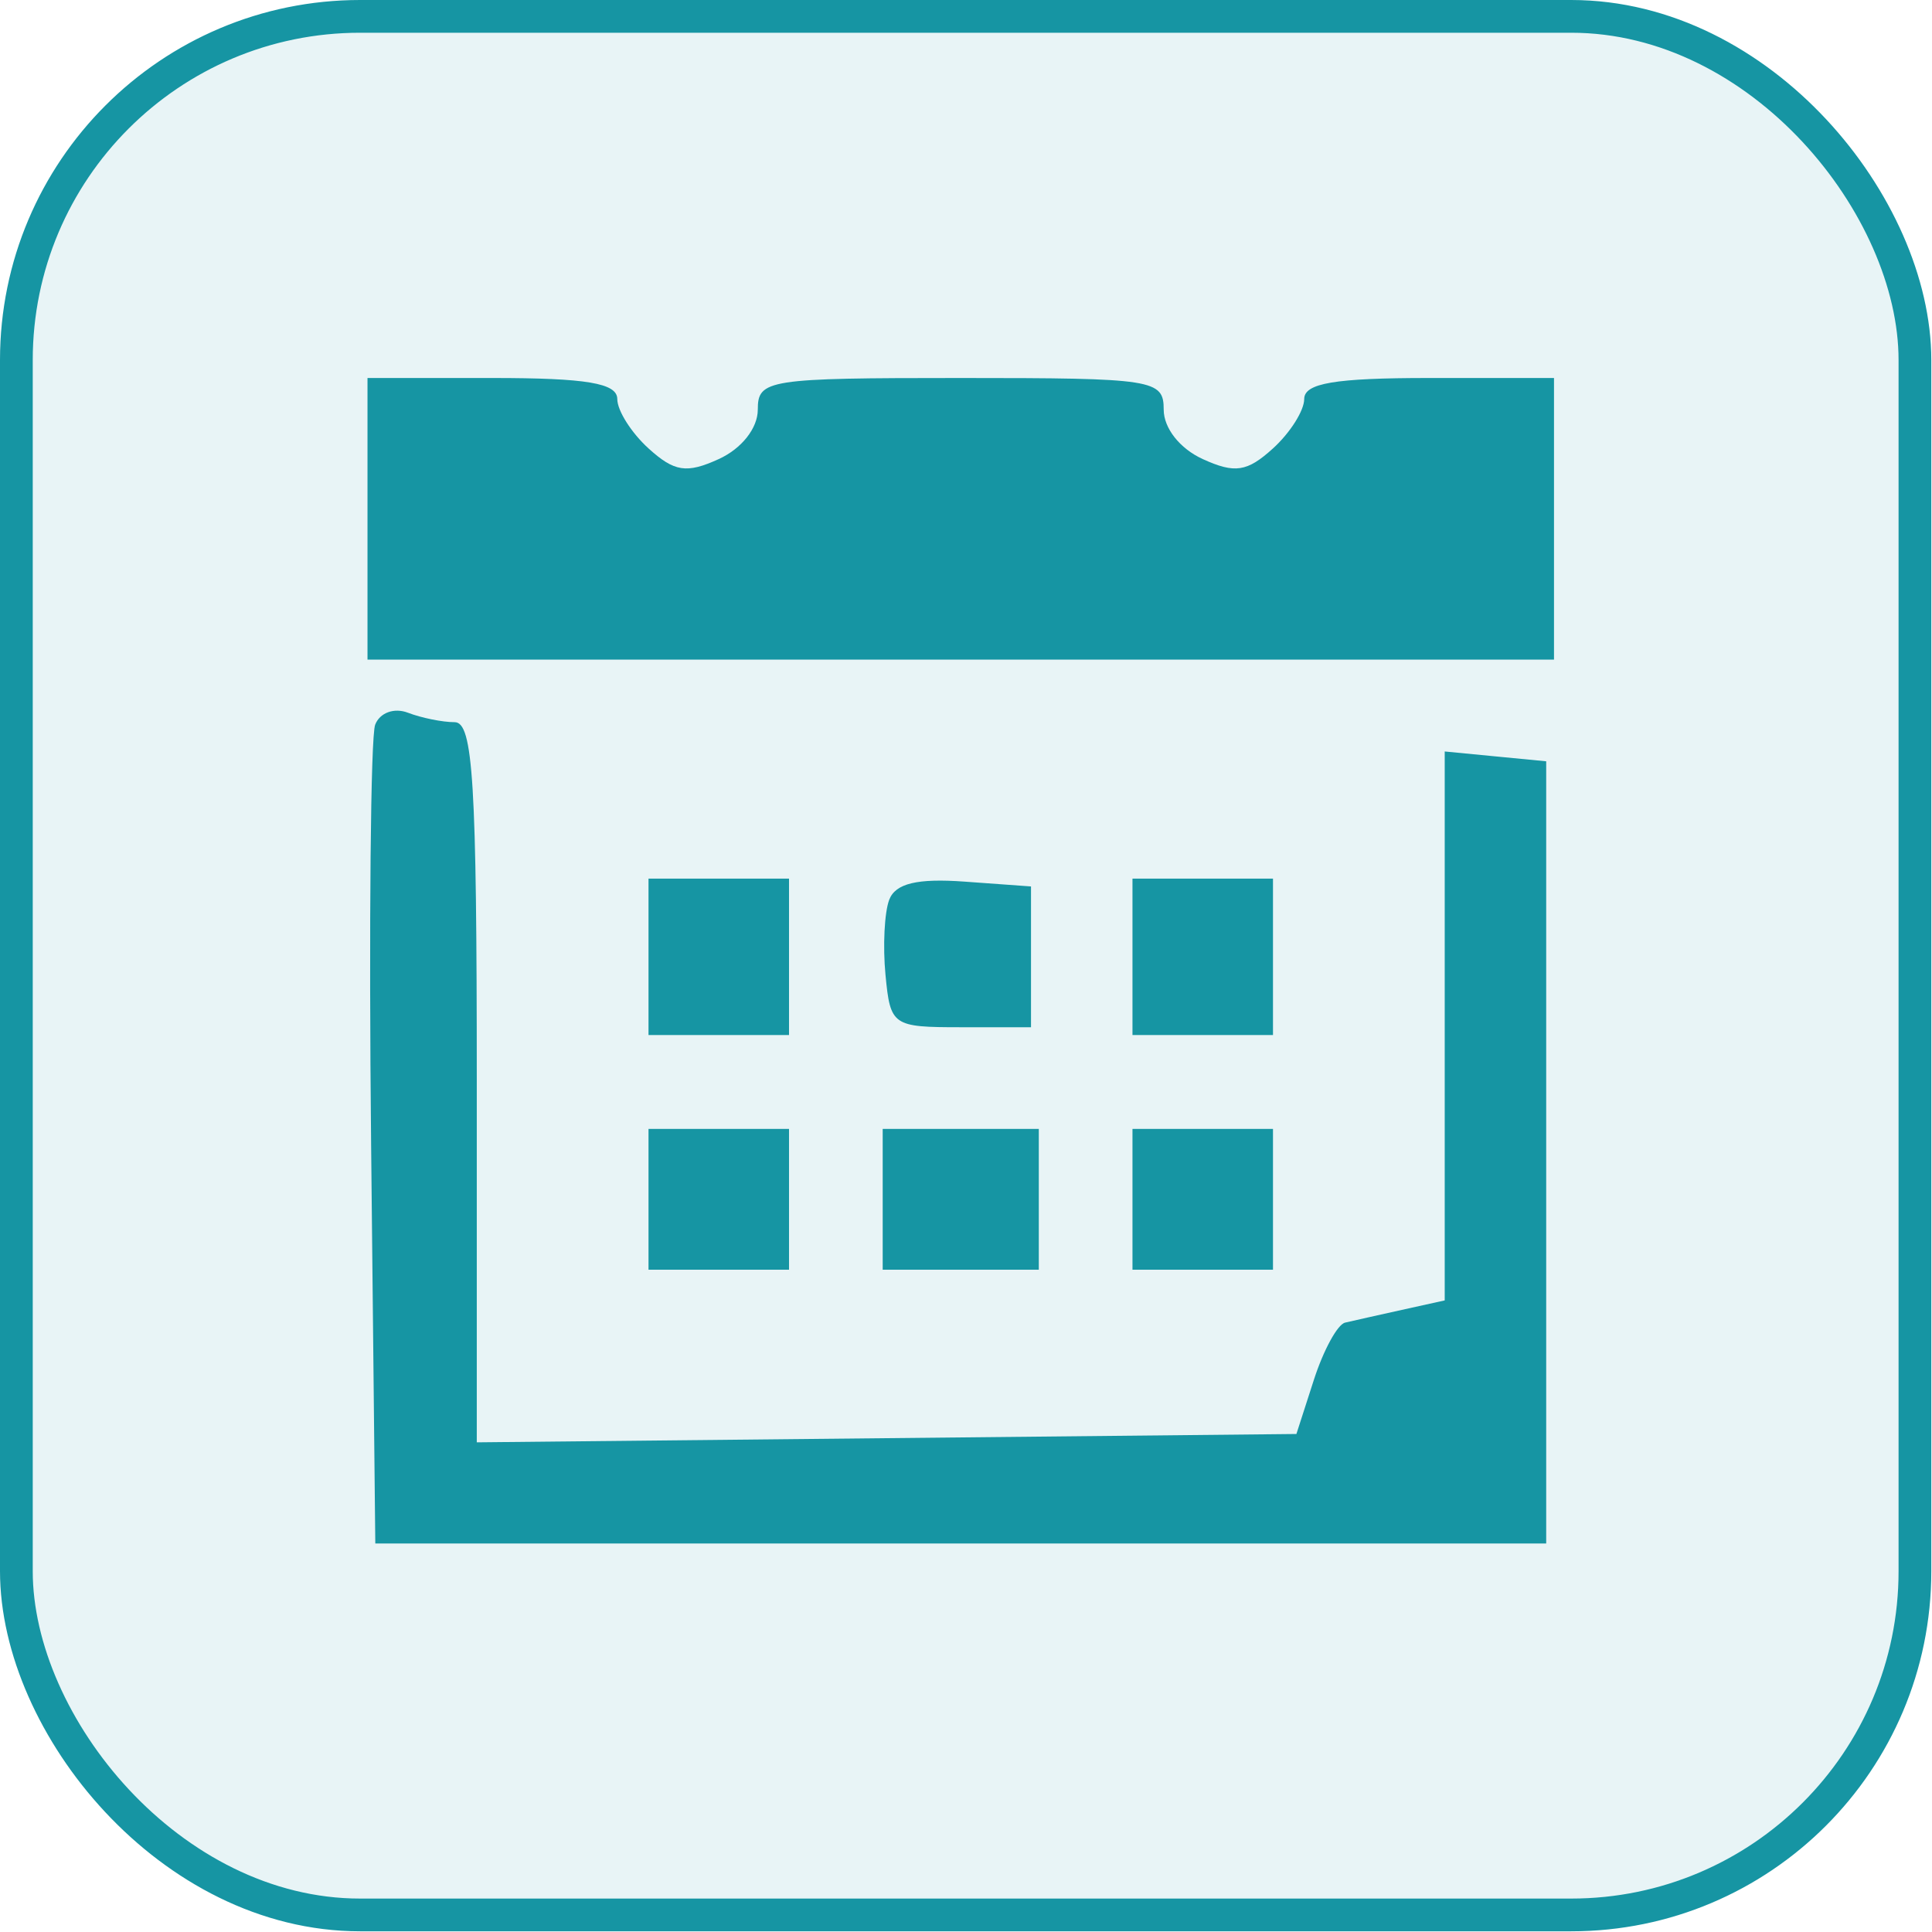
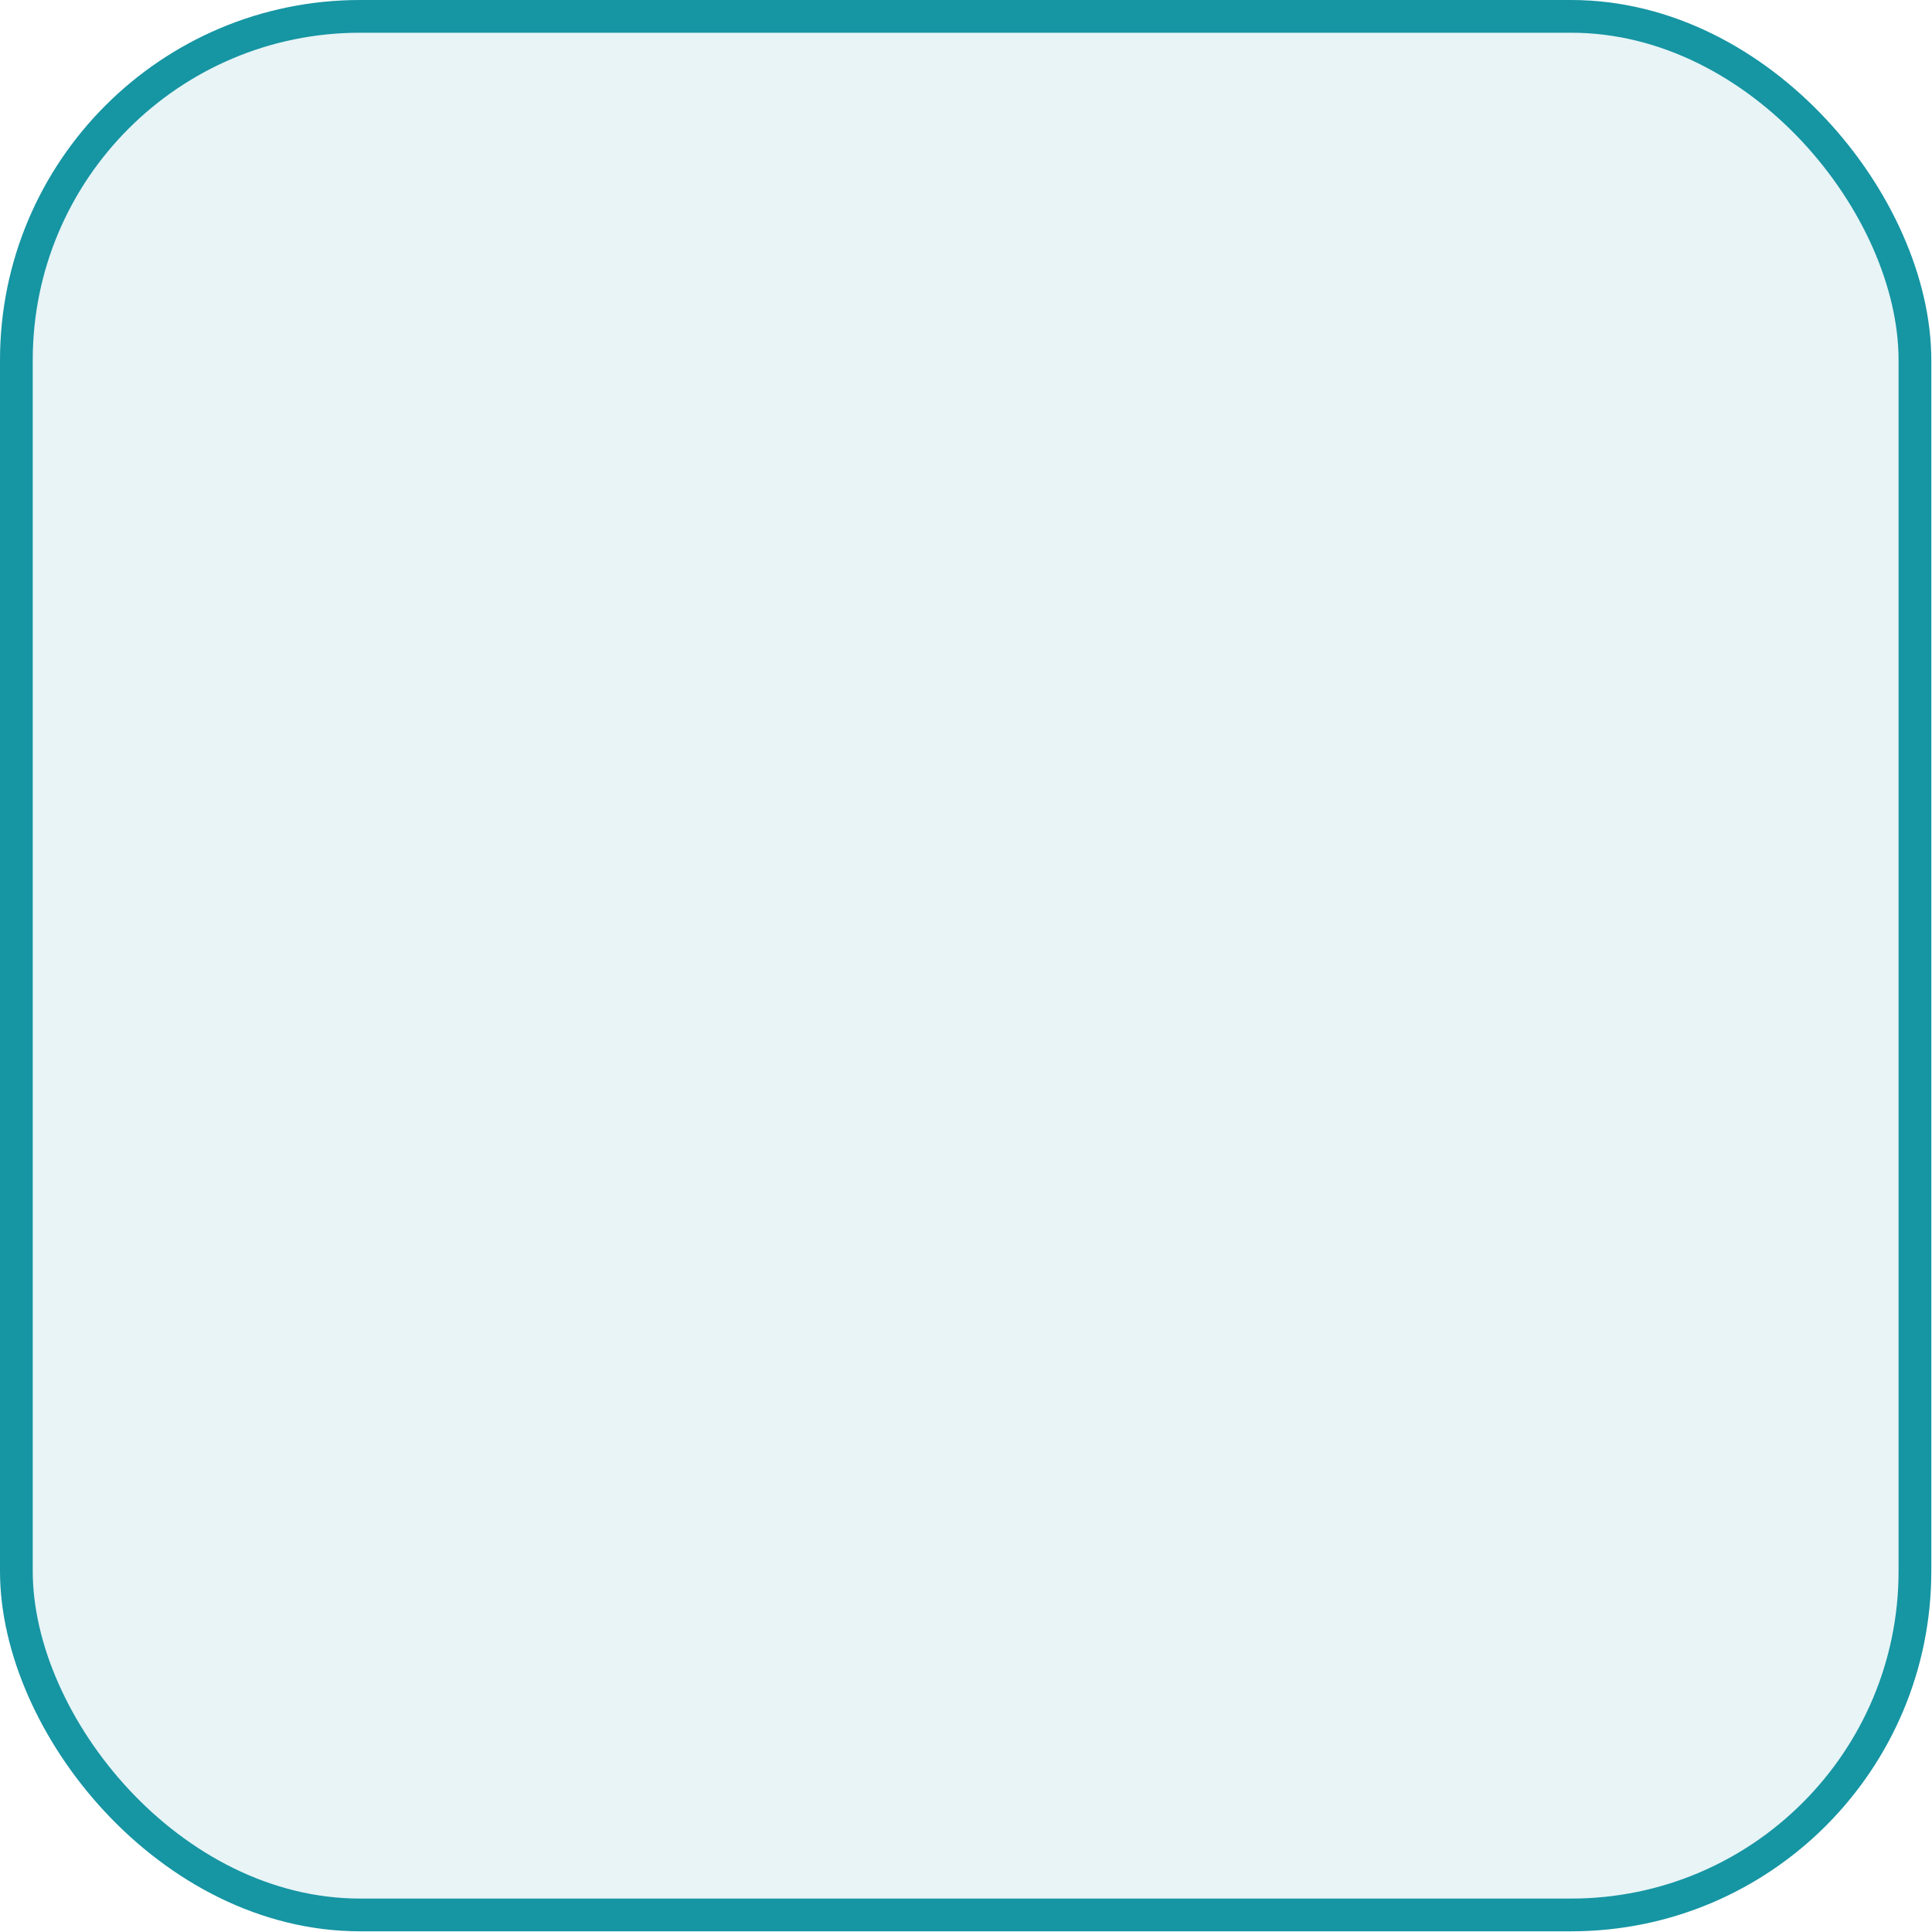
<svg xmlns="http://www.w3.org/2000/svg" width="184" height="184" viewBox="0 0 184 184" fill="none">
  <rect x="1.559" y="1.559" width="180.816" height="180.816" rx="32.734" fill="#1695A3" fill-opacity="0.1" stroke="#1695A3" stroke-width="3.118" />
-   <path fill-rule="evenodd" clip-rule="evenodd" d="M35 49.409V62.819H91.5H148V49.409V36H136.105C127.132 36 124.21 36.492 124.21 38.004C124.21 39.107 122.869 41.224 121.231 42.711C118.769 44.943 117.606 45.118 114.54 43.718C112.365 42.724 110.829 40.777 110.829 39.011C110.829 36.145 109.905 36 91.5 36C73.094 36 72.171 36.145 72.171 39.011C72.171 40.777 70.635 42.724 68.46 43.718C65.394 45.118 64.231 44.943 61.769 42.711C60.131 41.224 58.789 39.107 58.789 38.004C58.789 36.492 55.868 36 46.895 36H35V49.409ZM35.73 69.021C35.299 70.145 35.127 88.151 35.345 109.032L35.743 147H91.5H147.257V109.752V72.504L142.424 72.037L137.592 71.569V97.71V123.849L133.503 124.752C131.254 125.25 128.824 125.795 128.102 125.965C127.379 126.135 126.041 128.59 125.128 131.421L123.467 136.57L84.438 136.968L45.408 137.365V103.072C45.408 74.461 45.058 68.779 43.299 68.779C42.14 68.779 40.139 68.373 38.851 67.879C37.538 67.375 36.169 67.876 35.73 69.021ZM61.763 91.128V98.577H68.454H75.145V91.128V83.678H68.454H61.763V91.128ZM84.69 85.685C84.232 86.883 84.07 90.107 84.333 92.848C84.796 97.691 84.998 97.832 91.5 97.832H98.191V91.128V84.423L91.858 83.964C87.355 83.638 85.285 84.135 84.69 85.685ZM107.855 91.128V98.577H114.546H121.237V91.128V83.678H114.546H107.855V91.128ZM61.763 114.221V120.926H68.454H75.145V114.221V107.517H68.454H61.763V114.221ZM84.066 114.221V120.926H91.5H98.934V114.221V107.517H91.5H84.066V114.221ZM107.855 114.221V120.926H114.546H121.237V114.221V107.517H114.546H107.855V114.221Z" fill="#1695A3" />
</svg>